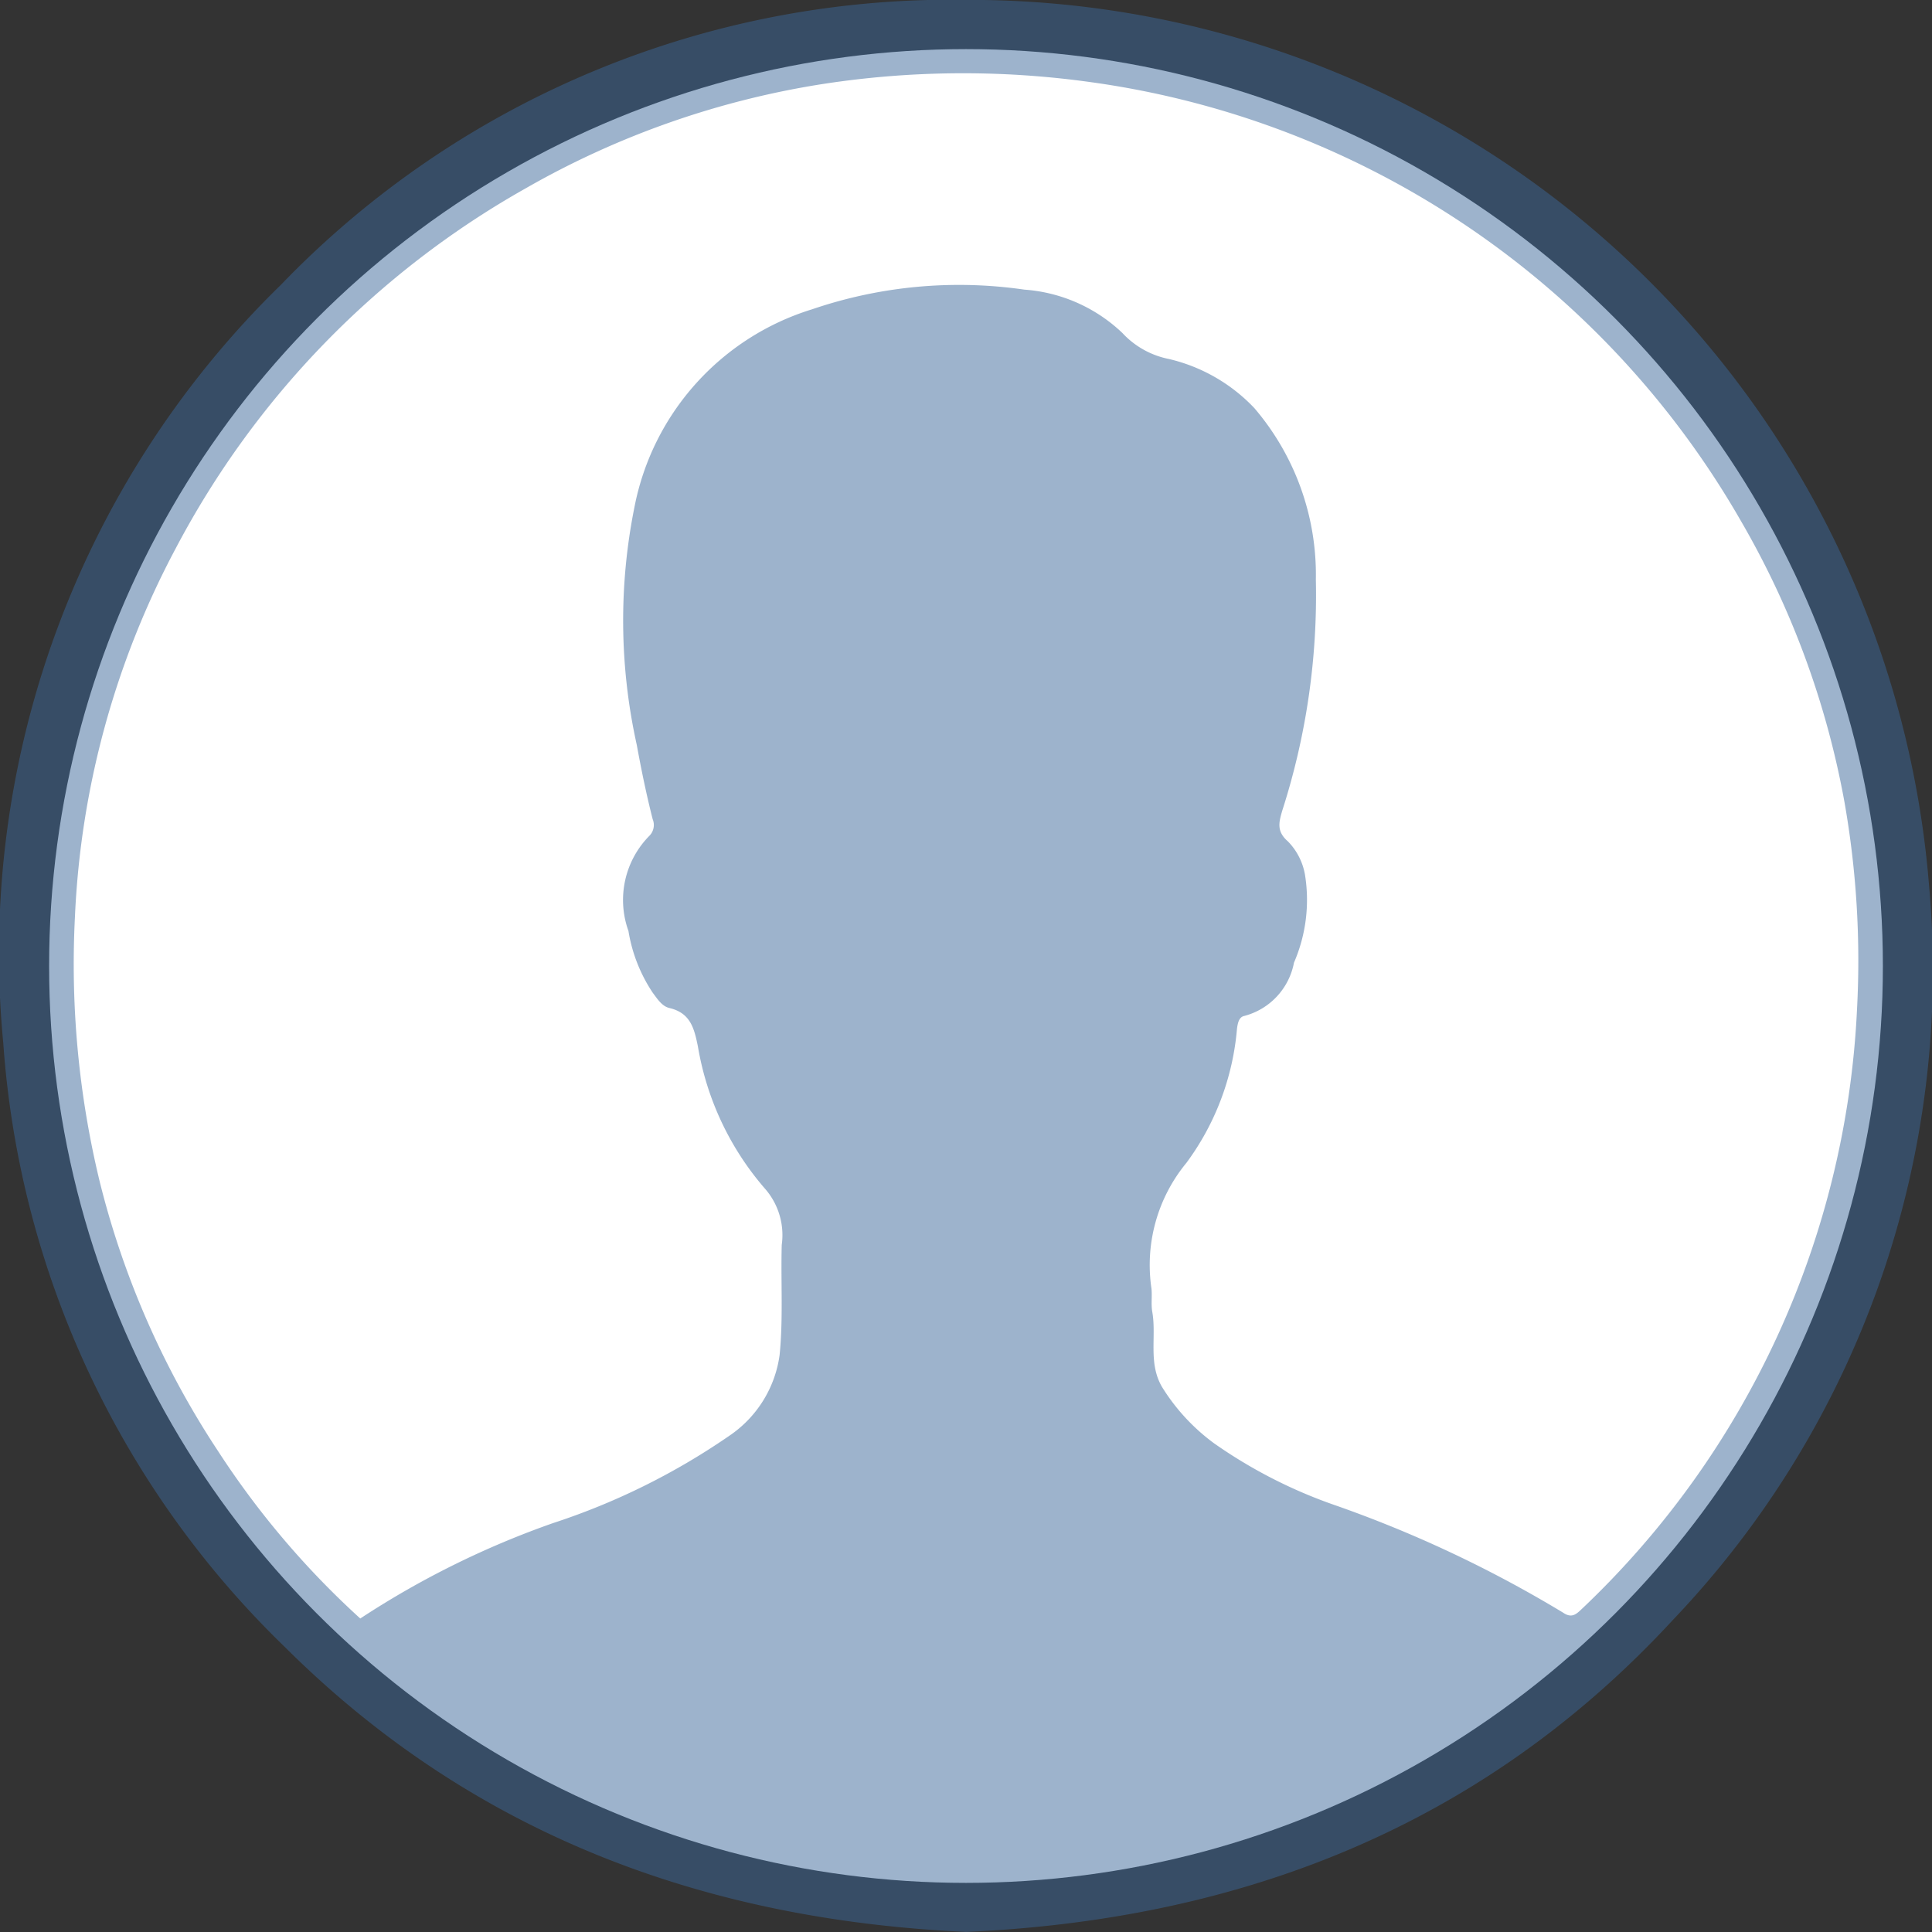
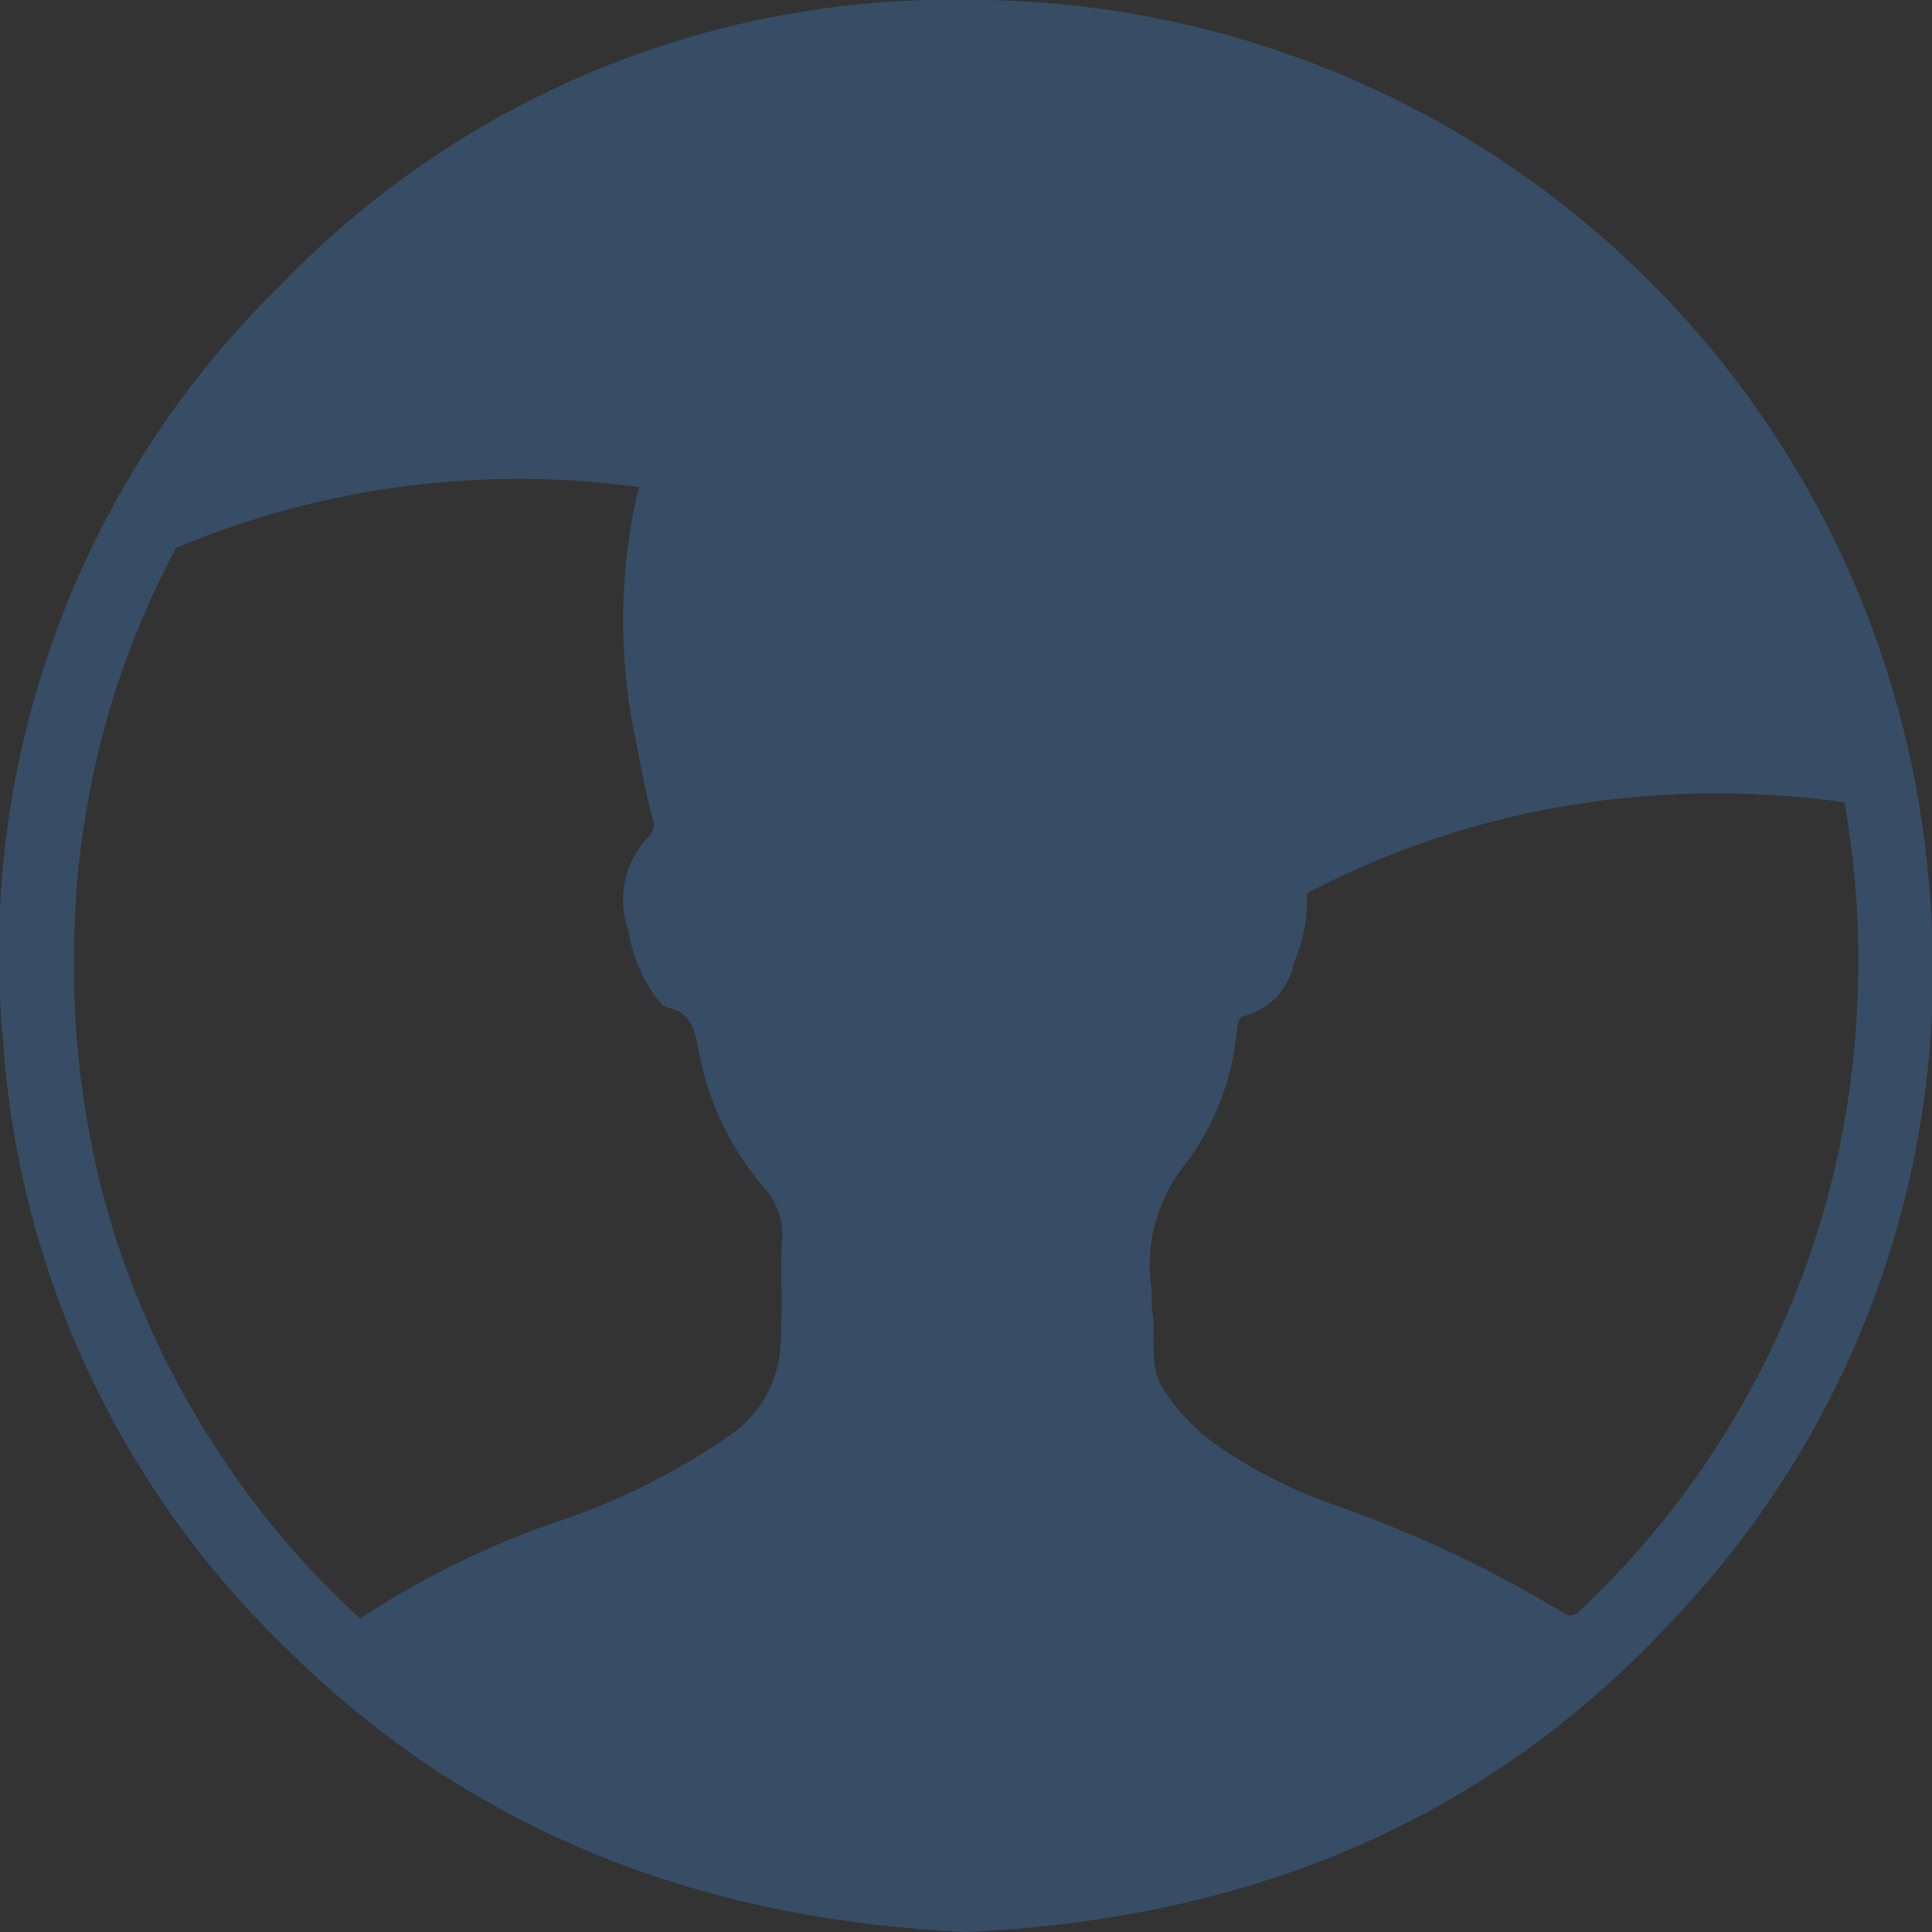
<svg xmlns="http://www.w3.org/2000/svg" width="59" height="59" viewBox="0 0 59 59">
  <rect x="0" y="0" width="59" height="59" fill="#333333" stroke="none" />
  <g id="Groupe_8005" data-name="Groupe 8005" transform="translate(-6372 -1923)">
-     <circle id="Ellipse_523" data-name="Ellipse 523" cx="28" cy="28" r="28" transform="translate(6373.5 1924.5)" fill="#fff" />
    <g id="user" transform="translate(6372 1923)" opacity="0.5">
      <g id="Groupe_8005-2" data-name="Groupe 8005" transform="translate(0 0)">
-         <path id="Tracé_21015" data-name="Tracé 21015" d="M30.369,59c-8.005-.366-15.069-2.985-20.815-8.71A28.42,28.42,0,0,1,.965,31.852,28.514,28.514,0,0,1,9.445,8.7,28.41,28.41,0,0,1,30.457,0a29.406,29.406,0,0,1,29.32,27.071,28.739,28.739,0,0,1-7.823,22.4C46.162,55.747,38.806,58.626,30.369,59Zm-18.5-9.572a26.974,26.974,0,0,1,5.89-2.914,20.878,20.878,0,0,0,5.375-2.663,3.558,3.558,0,0,0,1.539-2.469c.112-1.123.034-2.242.065-3.362a2.152,2.152,0,0,0-.525-1.732,8.869,8.869,0,0,1-2.035-4.327c-.114-.563-.23-1.024-.871-1.175-.229-.054-.367-.279-.511-.47a4.769,4.769,0,0,1-.739-1.882,2.789,2.789,0,0,1,.648-2.916.468.468,0,0,0,.091-.5c-.191-.75-.346-1.505-.485-2.266a17.556,17.556,0,0,1-.068-7.277,7.889,7.889,0,0,1,5.423-6.027,13.887,13.887,0,0,1,6.483-.6,4.835,4.835,0,0,1,2.994,1.326,2.63,2.63,0,0,0,1.419.792,5.235,5.235,0,0,1,2.609,1.5A7.829,7.829,0,0,1,41.049,17.7a21.482,21.482,0,0,1-1.029,7.068c-.1.348-.176.624.175.929a1.921,1.921,0,0,1,.523,1.025,4.82,4.82,0,0,1-.337,2.679,2.081,2.081,0,0,1-1.517,1.627c-.166.035-.2.221-.223.386a8.033,8.033,0,0,1-1.544,4.1,4.9,4.9,0,0,0-1.068,3.84c.024.234-.016.477.024.707.135.762-.132,1.562.3,2.3a6.144,6.144,0,0,0,1.593,1.722,14.931,14.931,0,0,0,3.588,1.851A37.206,37.206,0,0,1,48.6,49.251c.282.193.421.026.6-.141a26.97,26.97,0,0,0,8.375-18.285,27.9,27.9,0,0,0-.382-6.322A26.494,26.494,0,0,0,54,15.861,27.169,27.169,0,0,0,34.178,2.512a28.139,28.139,0,0,0-8.106.044,26.483,26.483,0,0,0-9.156,3.2A27.1,27.1,0,0,0,6.239,16.735,26.384,26.384,0,0,0,3.153,28.014a28.2,28.2,0,0,0,.757,8.074,26.5,26.5,0,0,0,3.618,8.235A26.091,26.091,0,0,0,11.869,49.431Z" transform="translate(-0.865 -0.003)" fill="#3b689a" />
+         <path id="Tracé_21015" data-name="Tracé 21015" d="M30.369,59c-8.005-.366-15.069-2.985-20.815-8.71A28.42,28.42,0,0,1,.965,31.852,28.514,28.514,0,0,1,9.445,8.7,28.41,28.41,0,0,1,30.457,0a29.406,29.406,0,0,1,29.32,27.071,28.739,28.739,0,0,1-7.823,22.4C46.162,55.747,38.806,58.626,30.369,59Zm-18.5-9.572a26.974,26.974,0,0,1,5.89-2.914,20.878,20.878,0,0,0,5.375-2.663,3.558,3.558,0,0,0,1.539-2.469c.112-1.123.034-2.242.065-3.362a2.152,2.152,0,0,0-.525-1.732,8.869,8.869,0,0,1-2.035-4.327c-.114-.563-.23-1.024-.871-1.175-.229-.054-.367-.279-.511-.47a4.769,4.769,0,0,1-.739-1.882,2.789,2.789,0,0,1,.648-2.916.468.468,0,0,0,.091-.5c-.191-.75-.346-1.505-.485-2.266a17.556,17.556,0,0,1-.068-7.277,7.889,7.889,0,0,1,5.423-6.027,13.887,13.887,0,0,1,6.483-.6,4.835,4.835,0,0,1,2.994,1.326,2.63,2.63,0,0,0,1.419.792,5.235,5.235,0,0,1,2.609,1.5A7.829,7.829,0,0,1,41.049,17.7a21.482,21.482,0,0,1-1.029,7.068c-.1.348-.176.624.175.929a1.921,1.921,0,0,1,.523,1.025,4.82,4.82,0,0,1-.337,2.679,2.081,2.081,0,0,1-1.517,1.627c-.166.035-.2.221-.223.386a8.033,8.033,0,0,1-1.544,4.1,4.9,4.9,0,0,0-1.068,3.84c.024.234-.016.477.024.707.135.762-.132,1.562.3,2.3a6.144,6.144,0,0,0,1.593,1.722,14.931,14.931,0,0,0,3.588,1.851A37.206,37.206,0,0,1,48.6,49.251c.282.193.421.026.6-.141a26.97,26.97,0,0,0,8.375-18.285,27.9,27.9,0,0,0-.382-6.322a28.139,28.139,0,0,0-8.106.044,26.483,26.483,0,0,0-9.156,3.2A27.1,27.1,0,0,0,6.239,16.735,26.384,26.384,0,0,0,3.153,28.014a28.2,28.2,0,0,0,.757,8.074,26.5,26.5,0,0,0,3.618,8.235A26.091,26.091,0,0,0,11.869,49.431Z" transform="translate(-0.865 -0.003)" fill="#3b689a" />
      </g>
    </g>
  </g>
</svg>